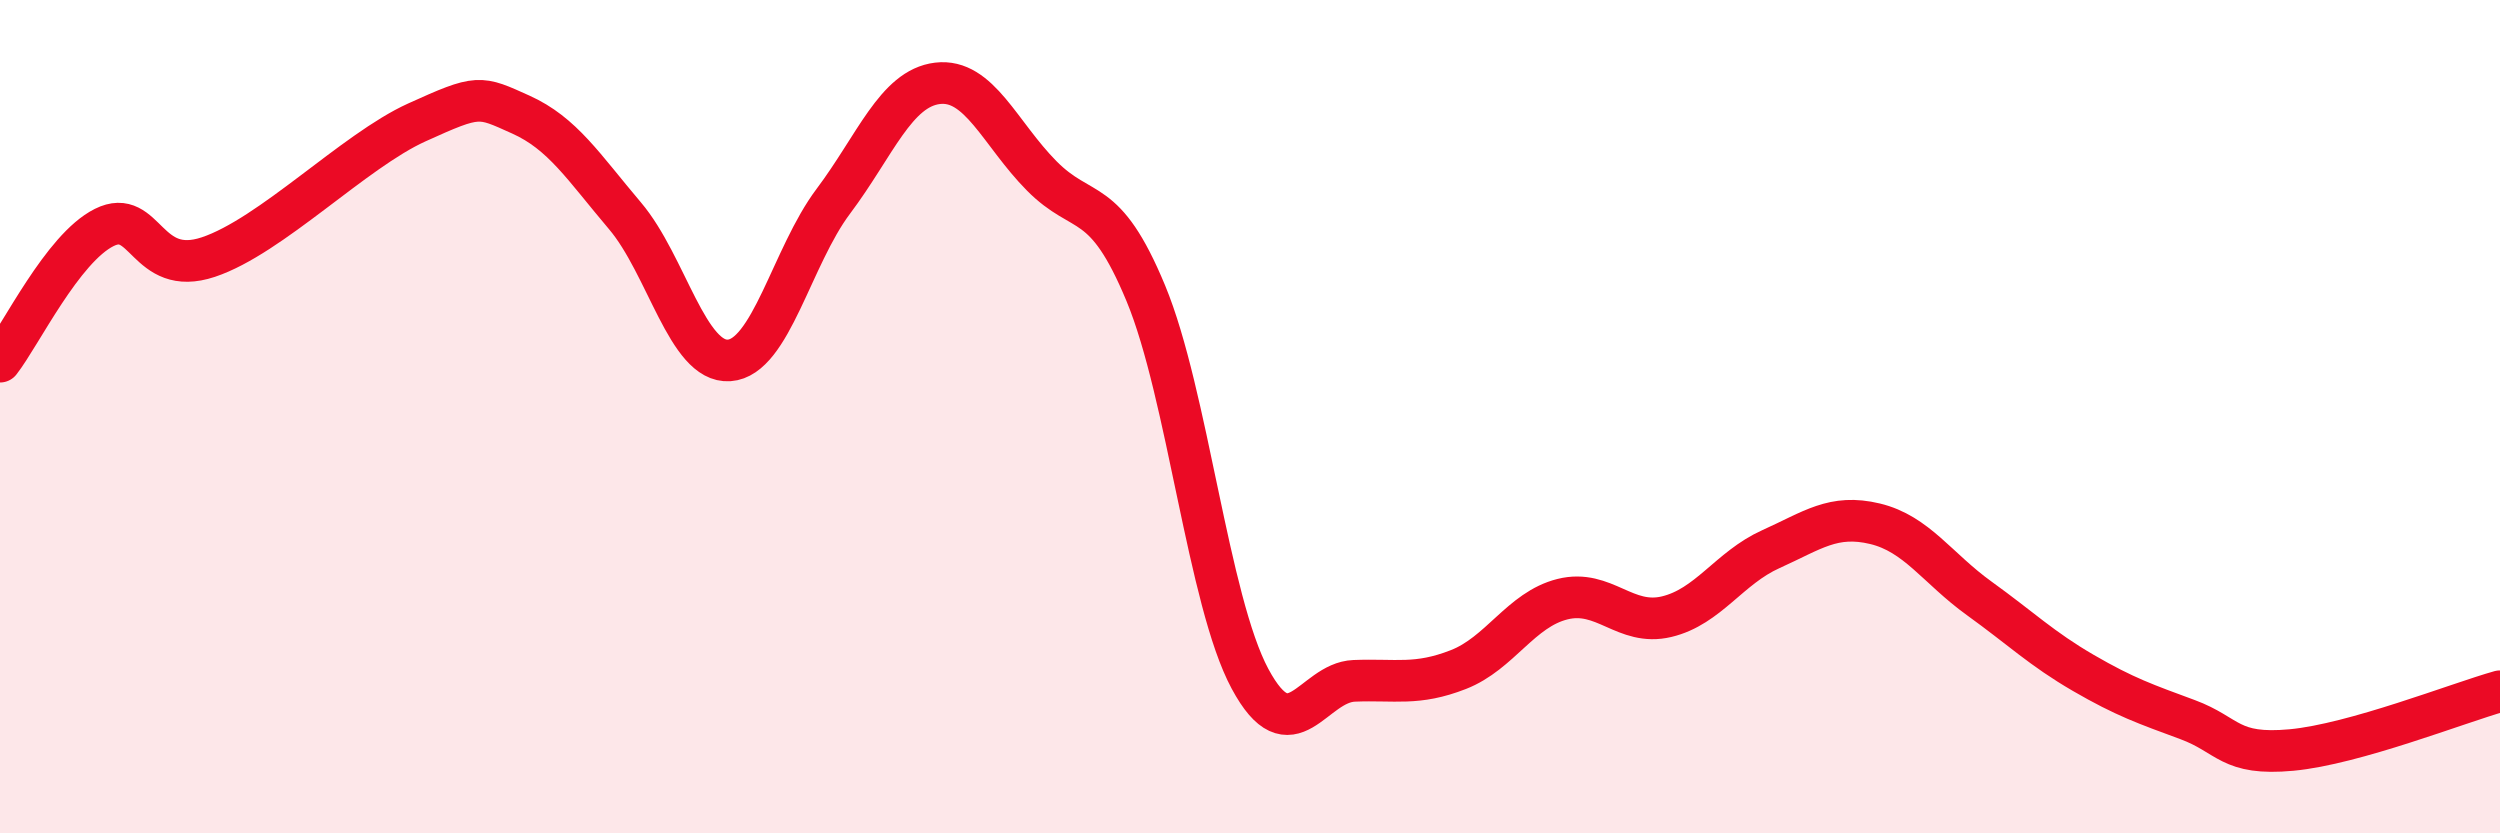
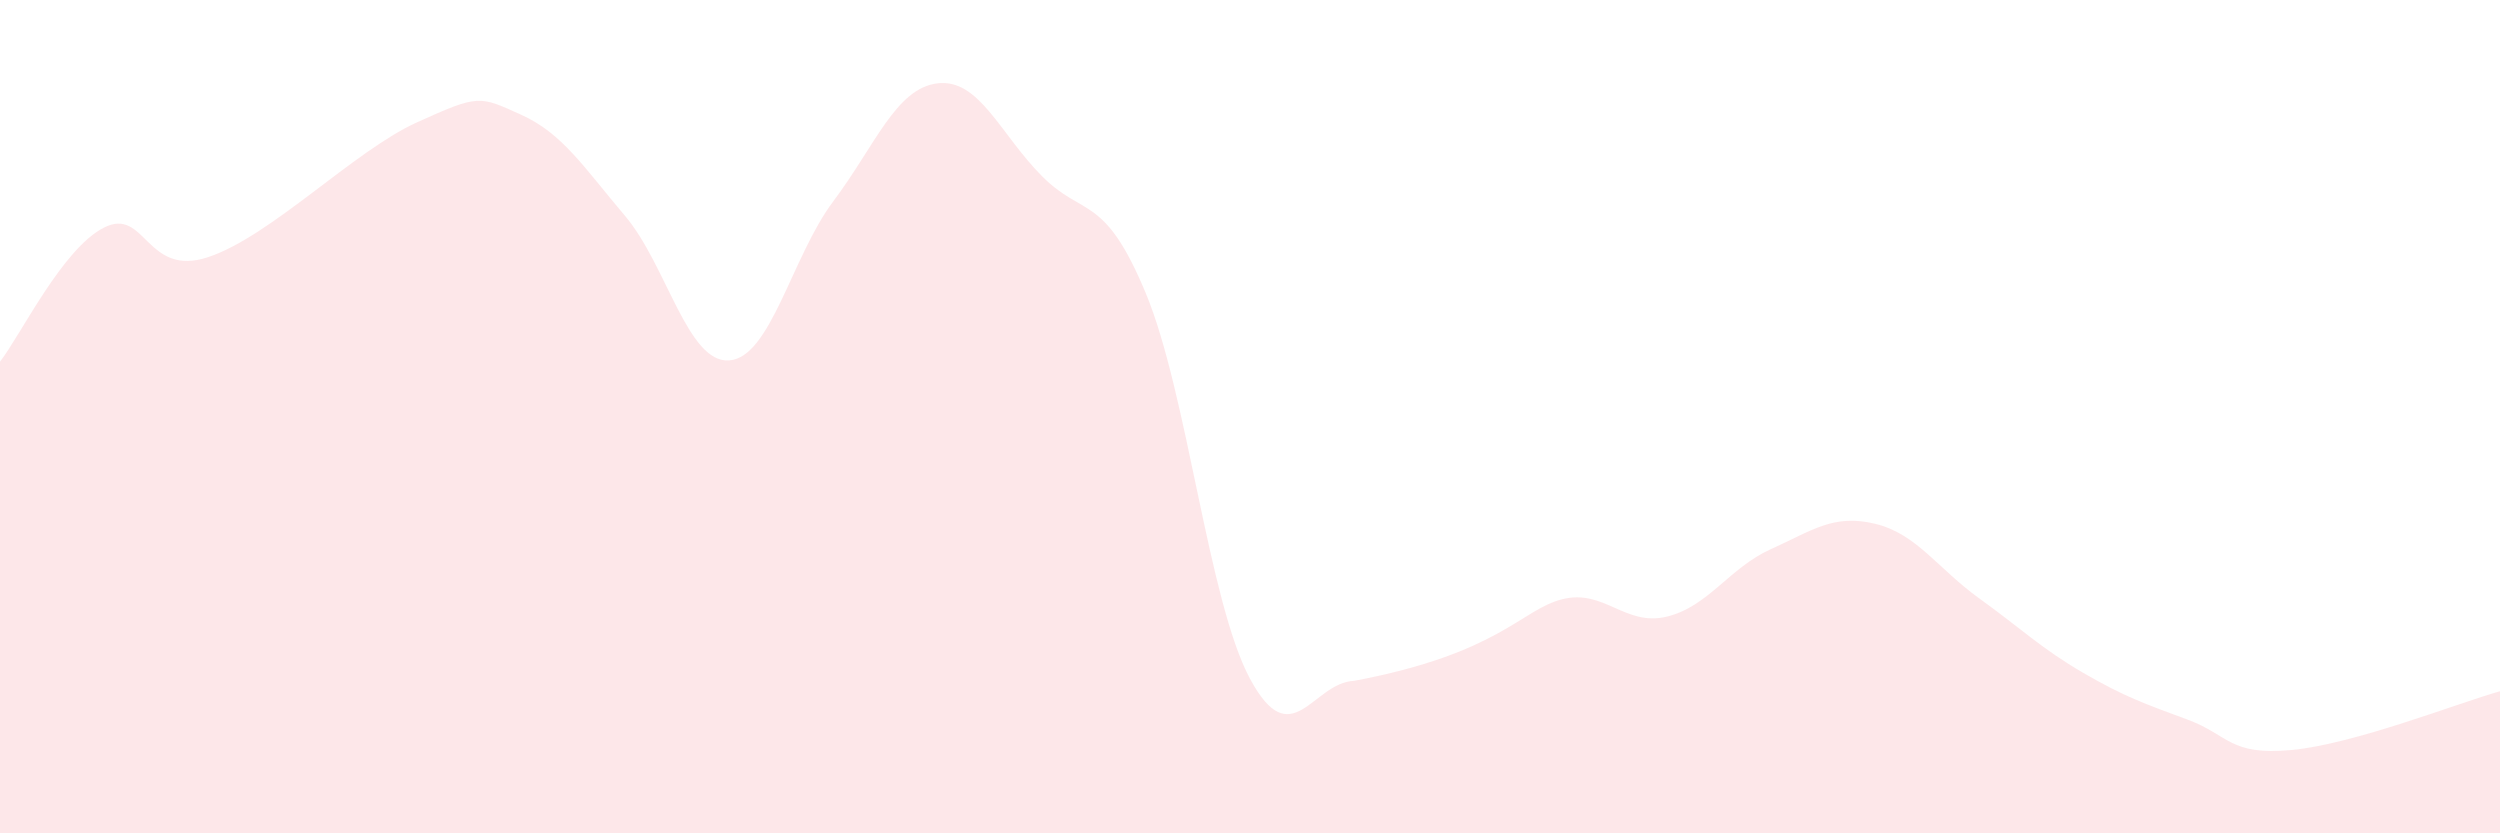
<svg xmlns="http://www.w3.org/2000/svg" width="60" height="20" viewBox="0 0 60 20">
-   <path d="M 0,8.68 C 0.5,8.04 1.5,5.96 2.5,5.46 C 3.5,4.96 3.5,6.67 5,6.17 C 6.5,5.67 8.5,3.62 10,2.94 C 11.5,2.26 11.5,2.3 12.5,2.75 C 13.5,3.2 14,4 15,5.18 C 16,6.36 16.5,8.72 17.5,8.65 C 18.5,8.58 19,6.16 20,4.83 C 21,3.5 21.5,2.12 22.5,2 C 23.5,1.88 24,3.21 25,4.22 C 26,5.23 26.5,4.63 27.5,7.04 C 28.5,9.45 29,14.43 30,16.29 C 31,18.15 31.5,16.38 32.5,16.34 C 33.5,16.3 34,16.46 35,16.07 C 36,15.68 36.5,14.63 37.5,14.38 C 38.5,14.13 39,15.04 40,14.8 C 41,14.56 41.5,13.63 42.5,13.18 C 43.5,12.73 44,12.33 45,12.57 C 46,12.81 46.5,13.64 47.5,14.36 C 48.5,15.08 49,15.57 50,16.15 C 51,16.73 51.5,16.9 52.5,17.27 C 53.5,17.64 53.5,18.14 55,18 C 56.5,17.86 59,16.87 60,16.59L60 20L0 20Z" fill="#EB0A25" opacity="0.1" stroke-linecap="round" stroke-linejoin="round" />
-   <path d="M 0,8.68 C 0.5,8.04 1.5,5.96 2.5,5.46 C 3.5,4.96 3.5,6.67 5,6.17 C 6.5,5.67 8.5,3.62 10,2.94 C 11.5,2.26 11.5,2.3 12.5,2.75 C 13.5,3.2 14,4 15,5.18 C 16,6.36 16.5,8.72 17.5,8.65 C 18.5,8.58 19,6.16 20,4.83 C 21,3.5 21.5,2.12 22.5,2 C 23.5,1.88 24,3.21 25,4.22 C 26,5.23 26.5,4.63 27.5,7.04 C 28.5,9.45 29,14.43 30,16.29 C 31,18.15 31.5,16.38 32.5,16.34 C 33.5,16.3 34,16.46 35,16.07 C 36,15.68 36.5,14.63 37.5,14.38 C 38.5,14.13 39,15.04 40,14.8 C 41,14.56 41.5,13.63 42.5,13.18 C 43.5,12.73 44,12.33 45,12.57 C 46,12.81 46.5,13.64 47.5,14.36 C 48.5,15.08 49,15.57 50,16.15 C 51,16.73 51.5,16.9 52.5,17.27 C 53.5,17.64 53.5,18.14 55,18 C 56.5,17.86 59,16.87 60,16.59" stroke="#EB0A25" stroke-width="1" fill="none" stroke-linecap="round" stroke-linejoin="round" />
+   <path d="M 0,8.68 C 0.5,8.04 1.5,5.96 2.5,5.46 C 3.5,4.96 3.5,6.67 5,6.17 C 6.5,5.67 8.5,3.62 10,2.94 C 11.5,2.26 11.5,2.3 12.5,2.75 C 13.5,3.2 14,4 15,5.18 C 16,6.36 16.5,8.72 17.5,8.65 C 18.5,8.58 19,6.16 20,4.83 C 21,3.5 21.5,2.12 22.5,2 C 23.5,1.88 24,3.21 25,4.22 C 26,5.23 26.5,4.63 27.5,7.04 C 28.5,9.45 29,14.43 30,16.29 C 31,18.15 31.5,16.38 32.5,16.34 C 36,15.68 36.5,14.63 37.5,14.38 C 38.5,14.13 39,15.04 40,14.8 C 41,14.56 41.5,13.63 42.5,13.18 C 43.5,12.73 44,12.33 45,12.57 C 46,12.81 46.5,13.64 47.5,14.36 C 48.5,15.08 49,15.57 50,16.15 C 51,16.73 51.5,16.9 52.5,17.27 C 53.5,17.64 53.5,18.14 55,18 C 56.5,17.86 59,16.87 60,16.59L60 20L0 20Z" fill="#EB0A25" opacity="0.1" stroke-linecap="round" stroke-linejoin="round" />
</svg>